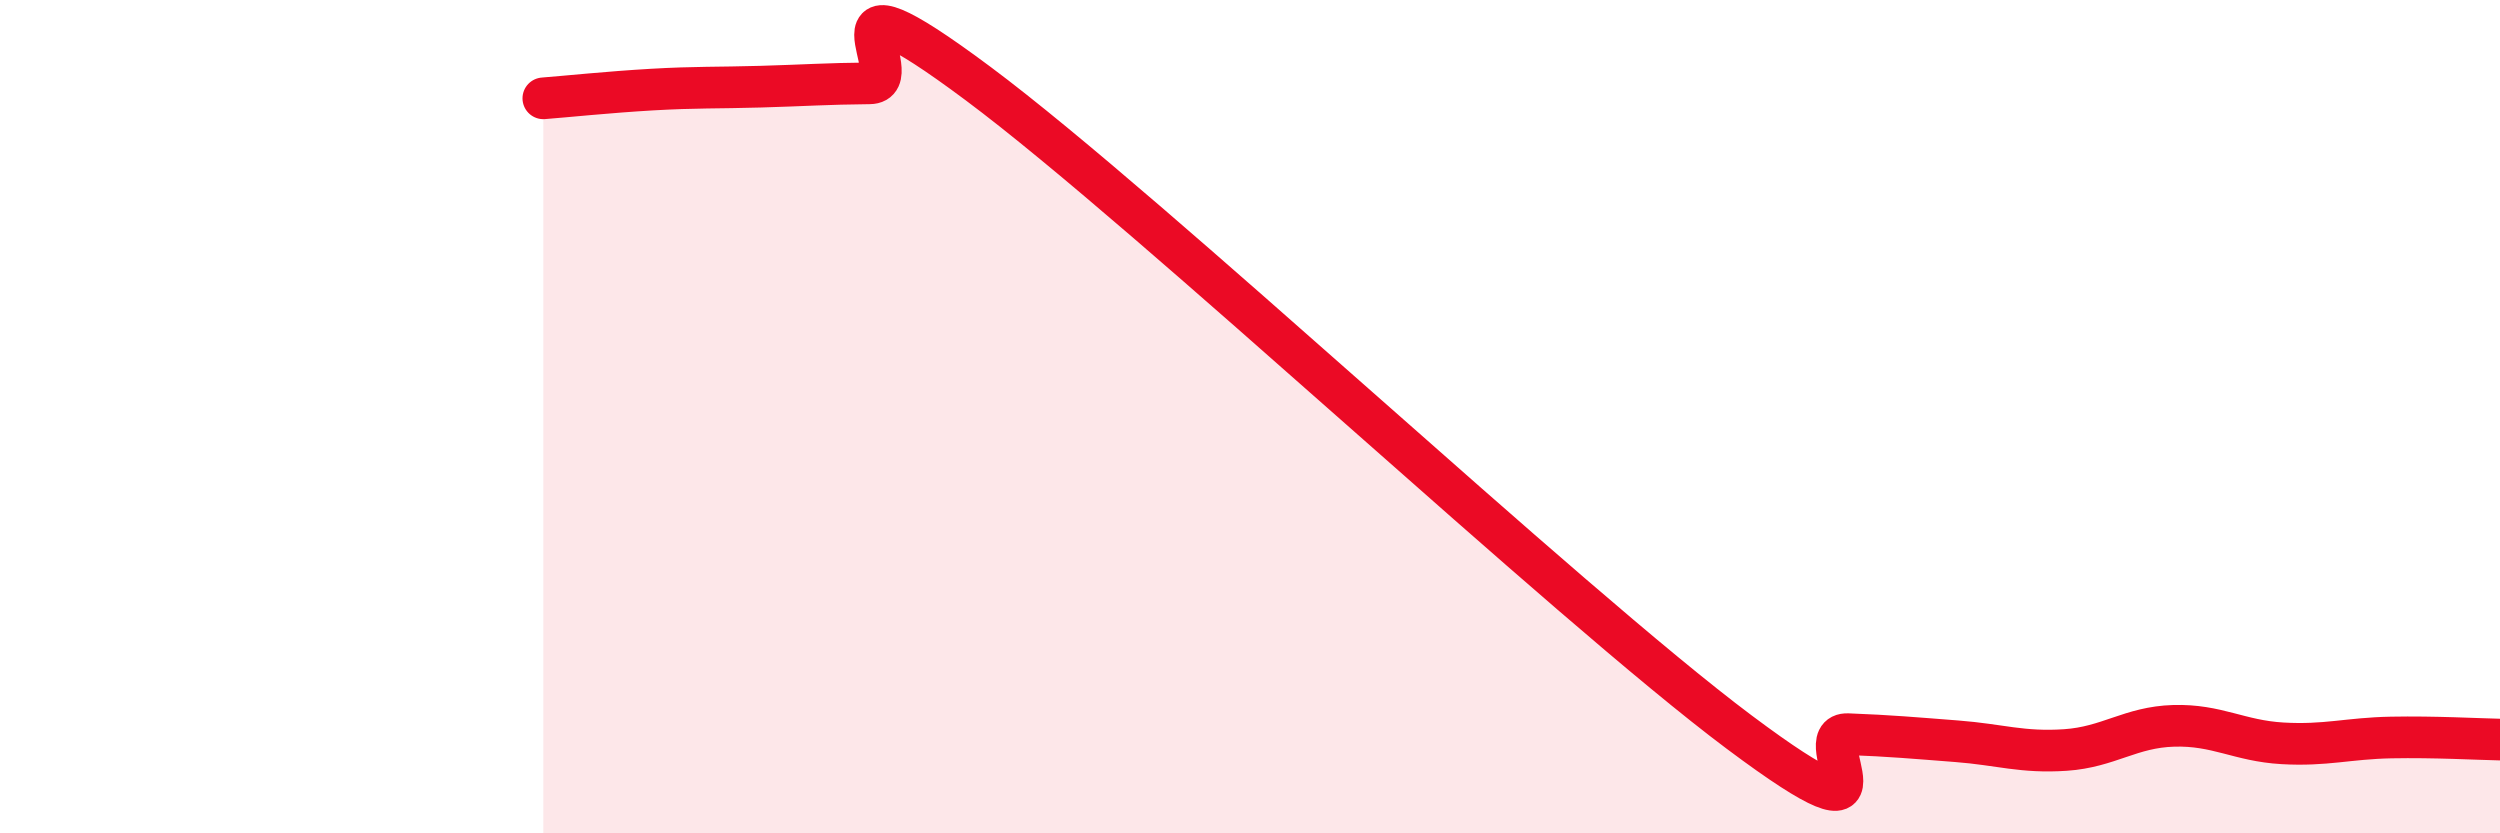
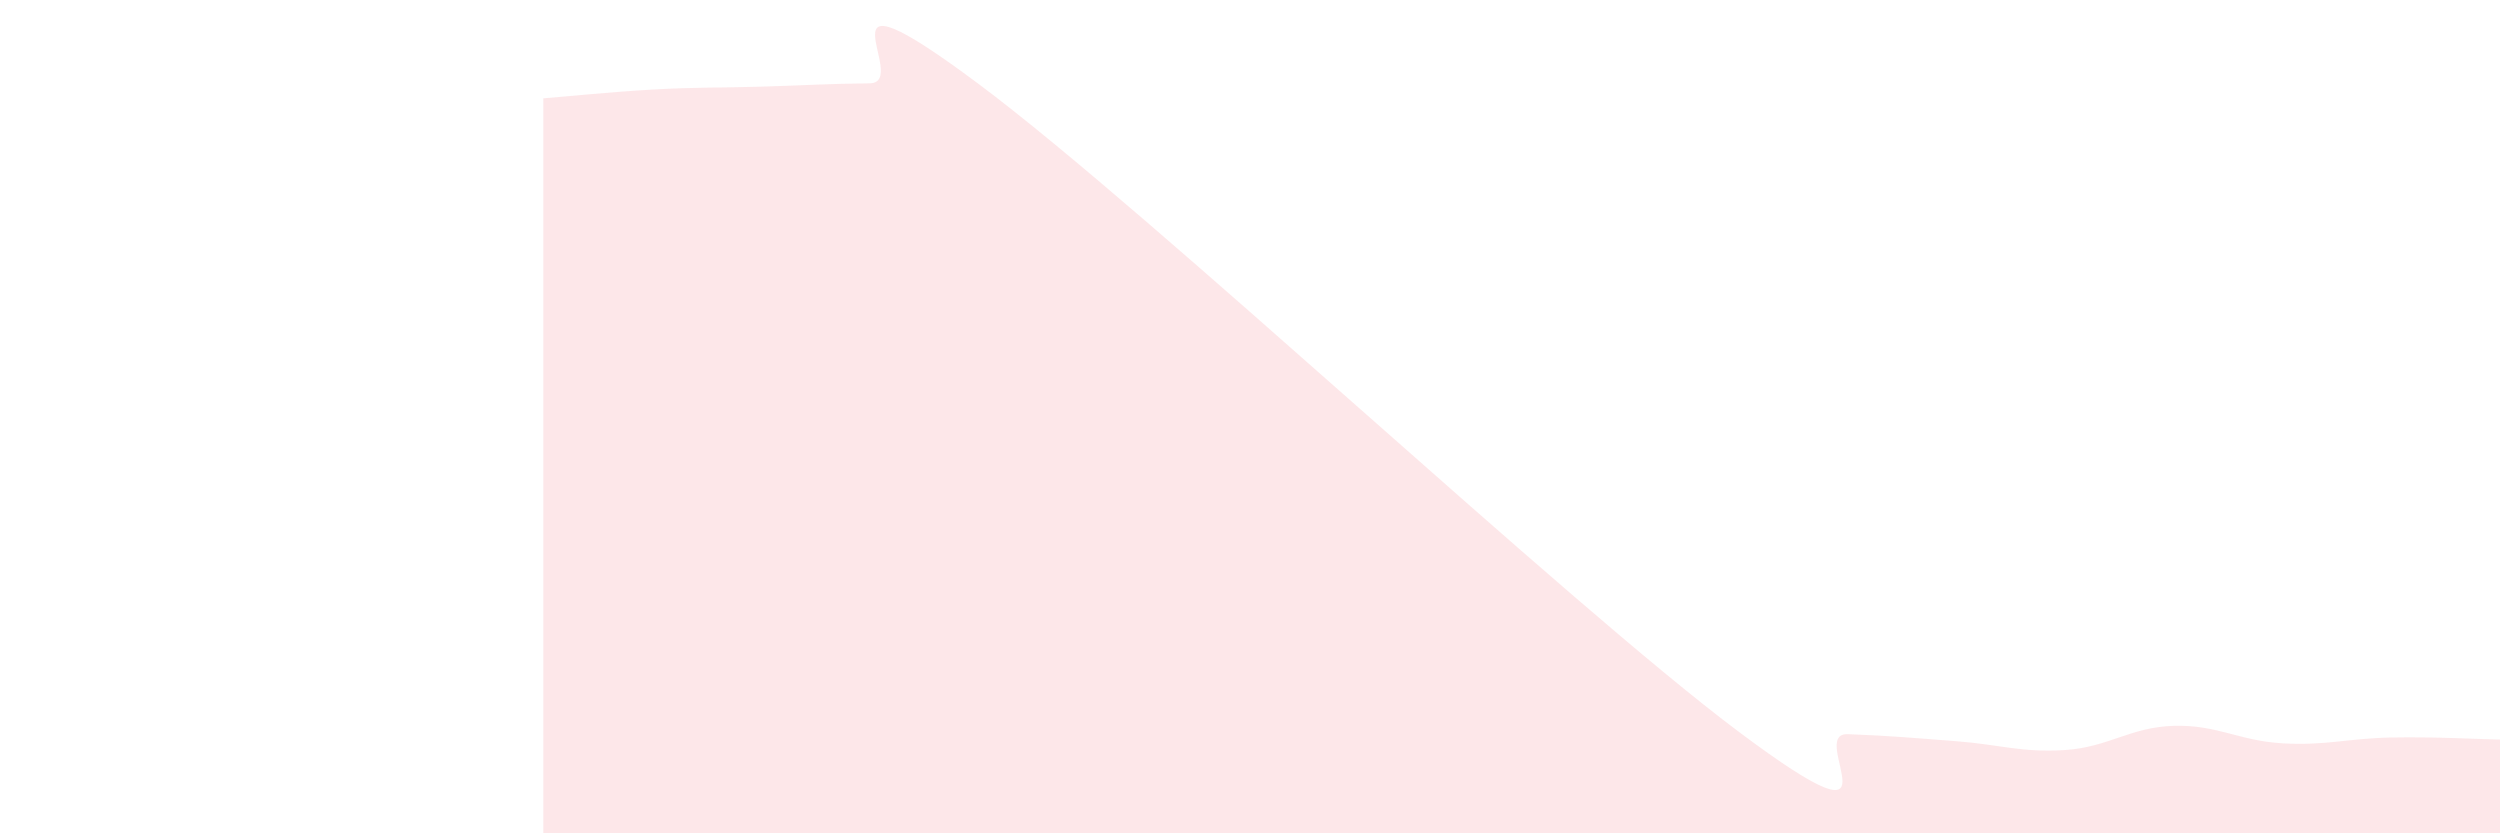
<svg xmlns="http://www.w3.org/2000/svg" width="60" height="20" viewBox="0 0 60 20">
  <path d="M 13.04,2.36 C 13.56,2.32 14.61,2.21 15.65,2.15 C 16.69,2.09 17.22,2.11 18.26,2.08 C 19.3,2.05 19.83,2.01 20.87,2 C 21.91,1.99 19.31,-1.1 23.48,2.01 C 27.65,5.12 37.57,14.45 41.74,17.57 C 45.91,20.69 43.31,17.58 44.35,17.62 C 45.39,17.66 45.92,17.71 46.96,17.79 C 48,17.87 48.53,18.07 49.57,18 C 50.61,17.93 51.13,17.45 52.17,17.42 C 53.21,17.39 53.74,17.78 54.78,17.84 C 55.82,17.9 56.35,17.72 57.39,17.7 C 58.43,17.68 59.48,17.74 60,17.75L60 20L13.04 20Z" fill="#EB0A25" opacity="0.1" stroke-linecap="round" stroke-linejoin="round" />
-   <path d="M 13.04,2.36 C 13.56,2.32 14.61,2.21 15.65,2.15 C 16.69,2.09 17.22,2.11 18.26,2.08 C 19.3,2.05 19.83,2.01 20.87,2 C 21.91,1.99 19.31,-1.1 23.48,2.01 C 27.65,5.12 37.57,14.45 41.74,17.57 C 45.91,20.69 43.31,17.58 44.35,17.62 C 45.39,17.66 45.92,17.71 46.96,17.79 C 48,17.87 48.53,18.07 49.57,18 C 50.61,17.93 51.13,17.45 52.17,17.42 C 53.21,17.39 53.74,17.78 54.78,17.84 C 55.82,17.9 56.35,17.72 57.39,17.7 C 58.43,17.68 59.48,17.74 60,17.75" stroke="#EB0A25" stroke-width="1" fill="none" stroke-linecap="round" stroke-linejoin="round" />
</svg>